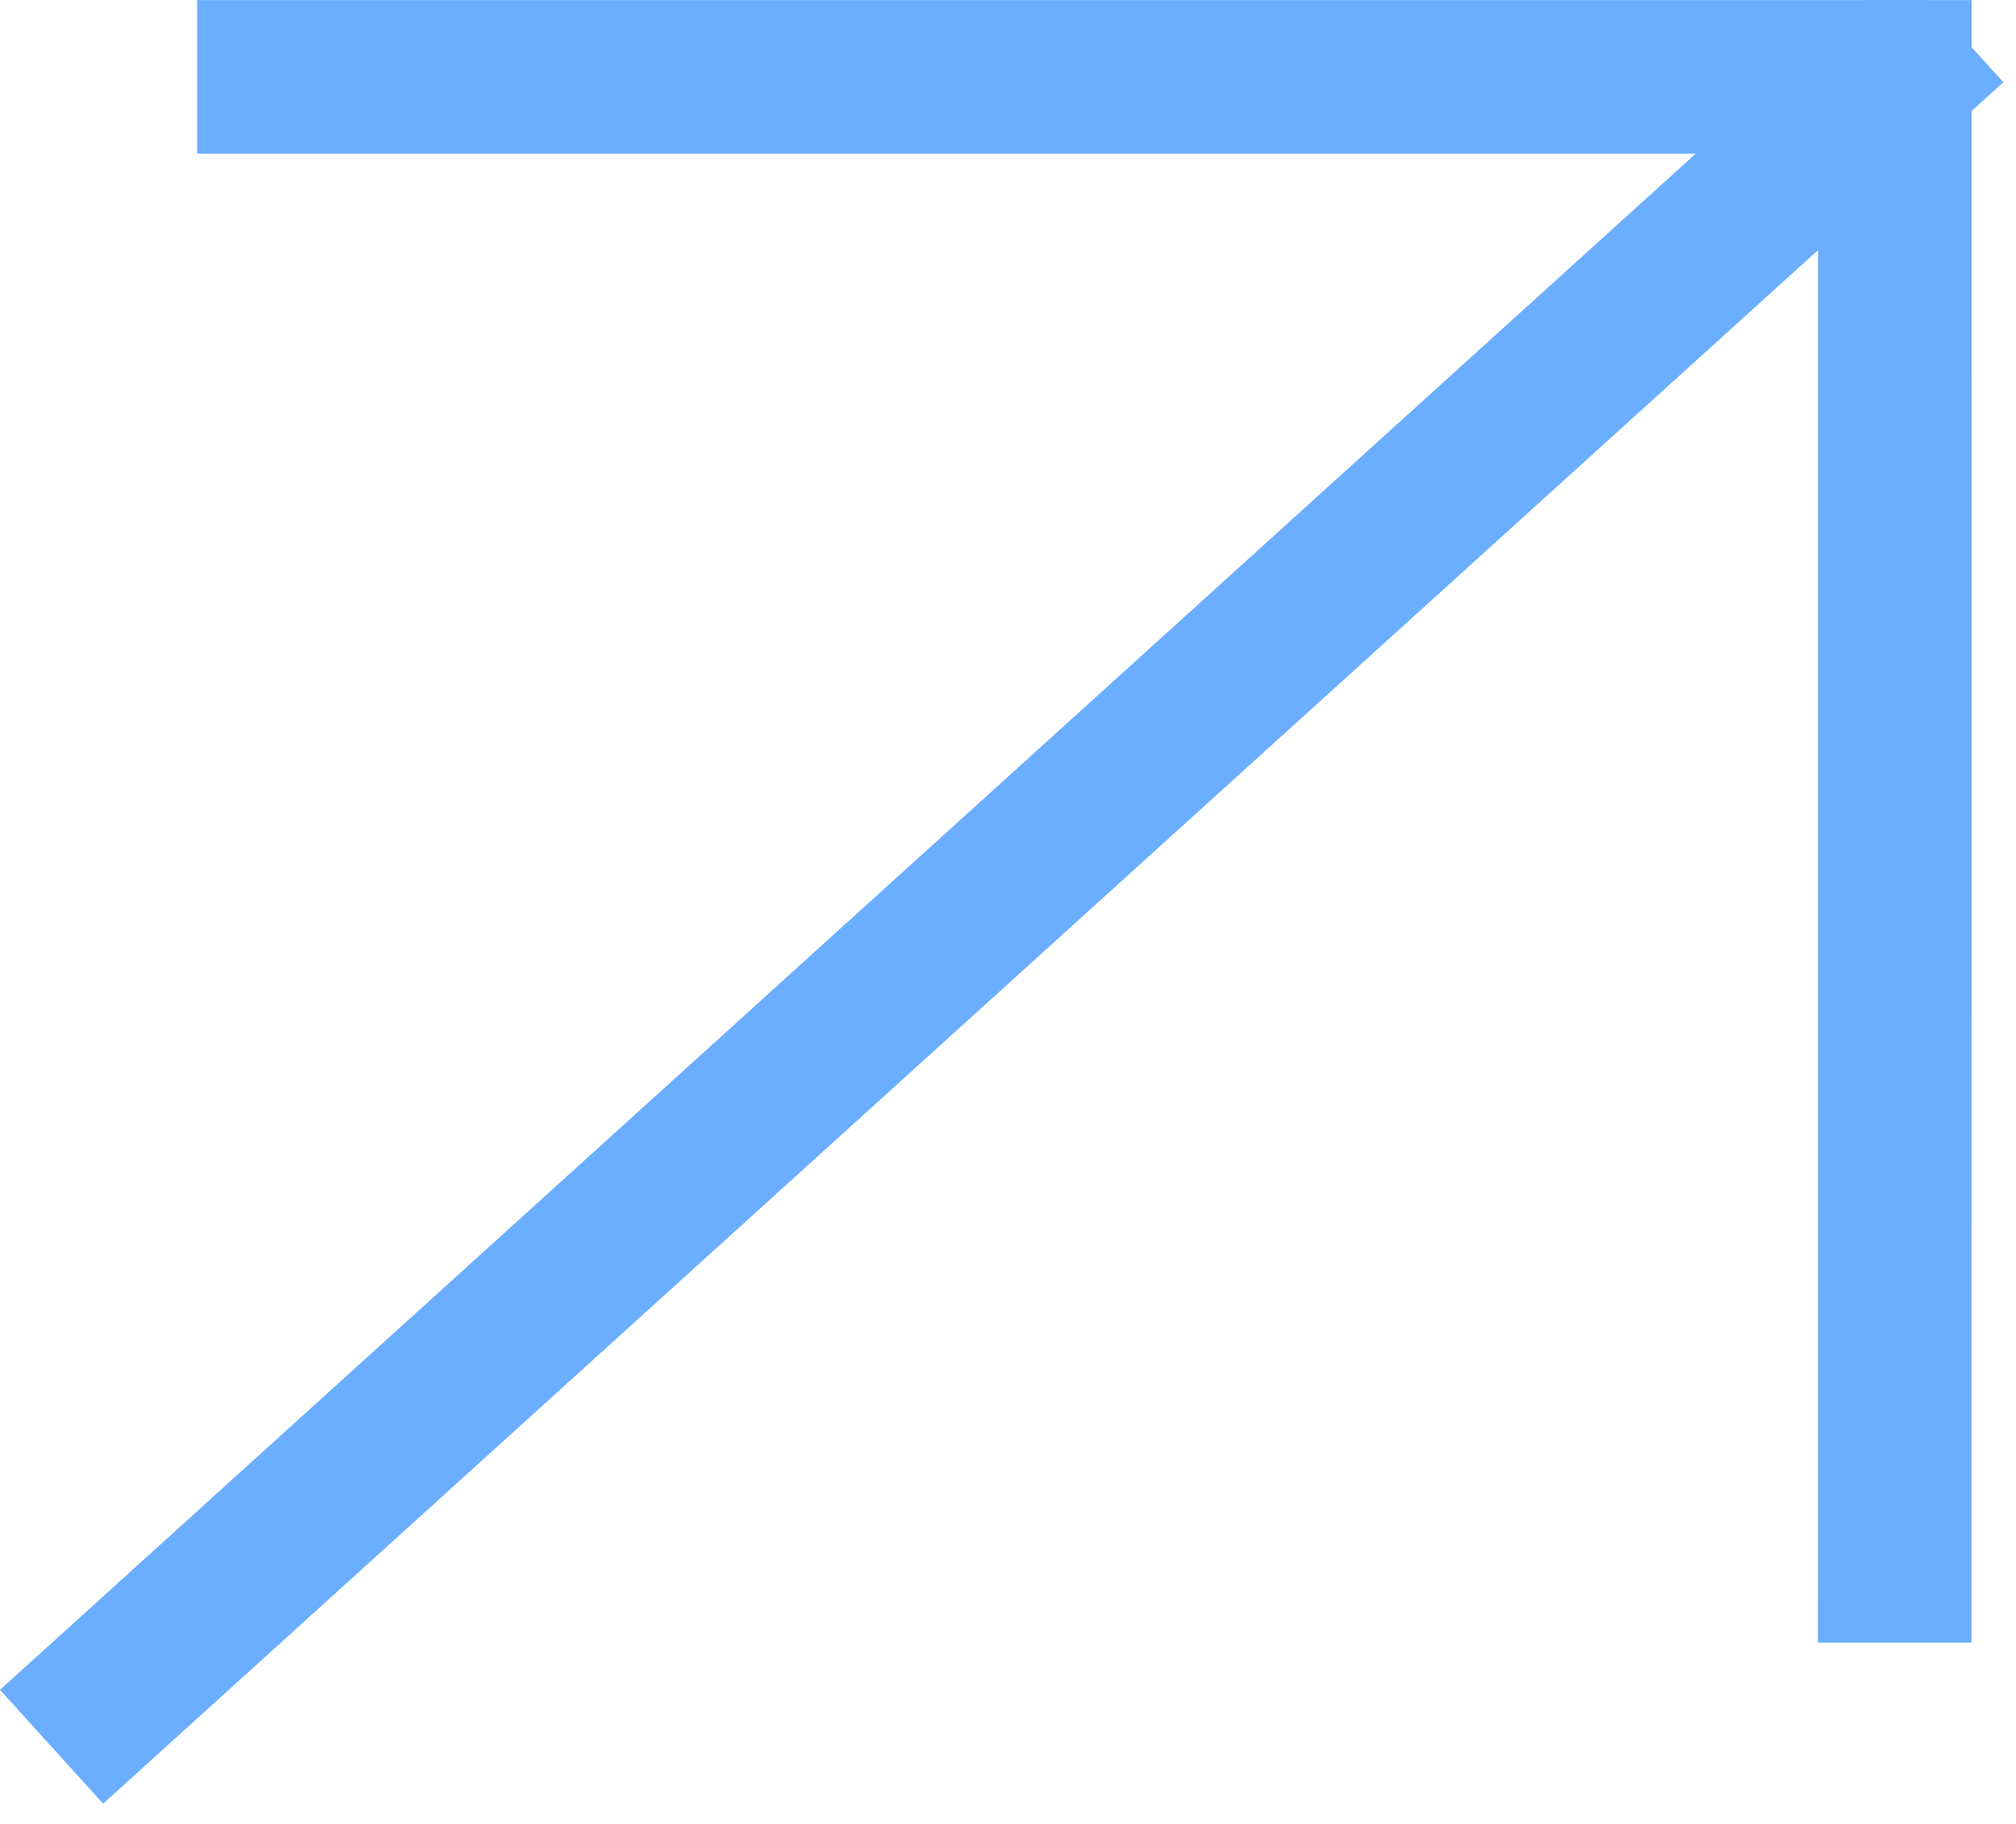
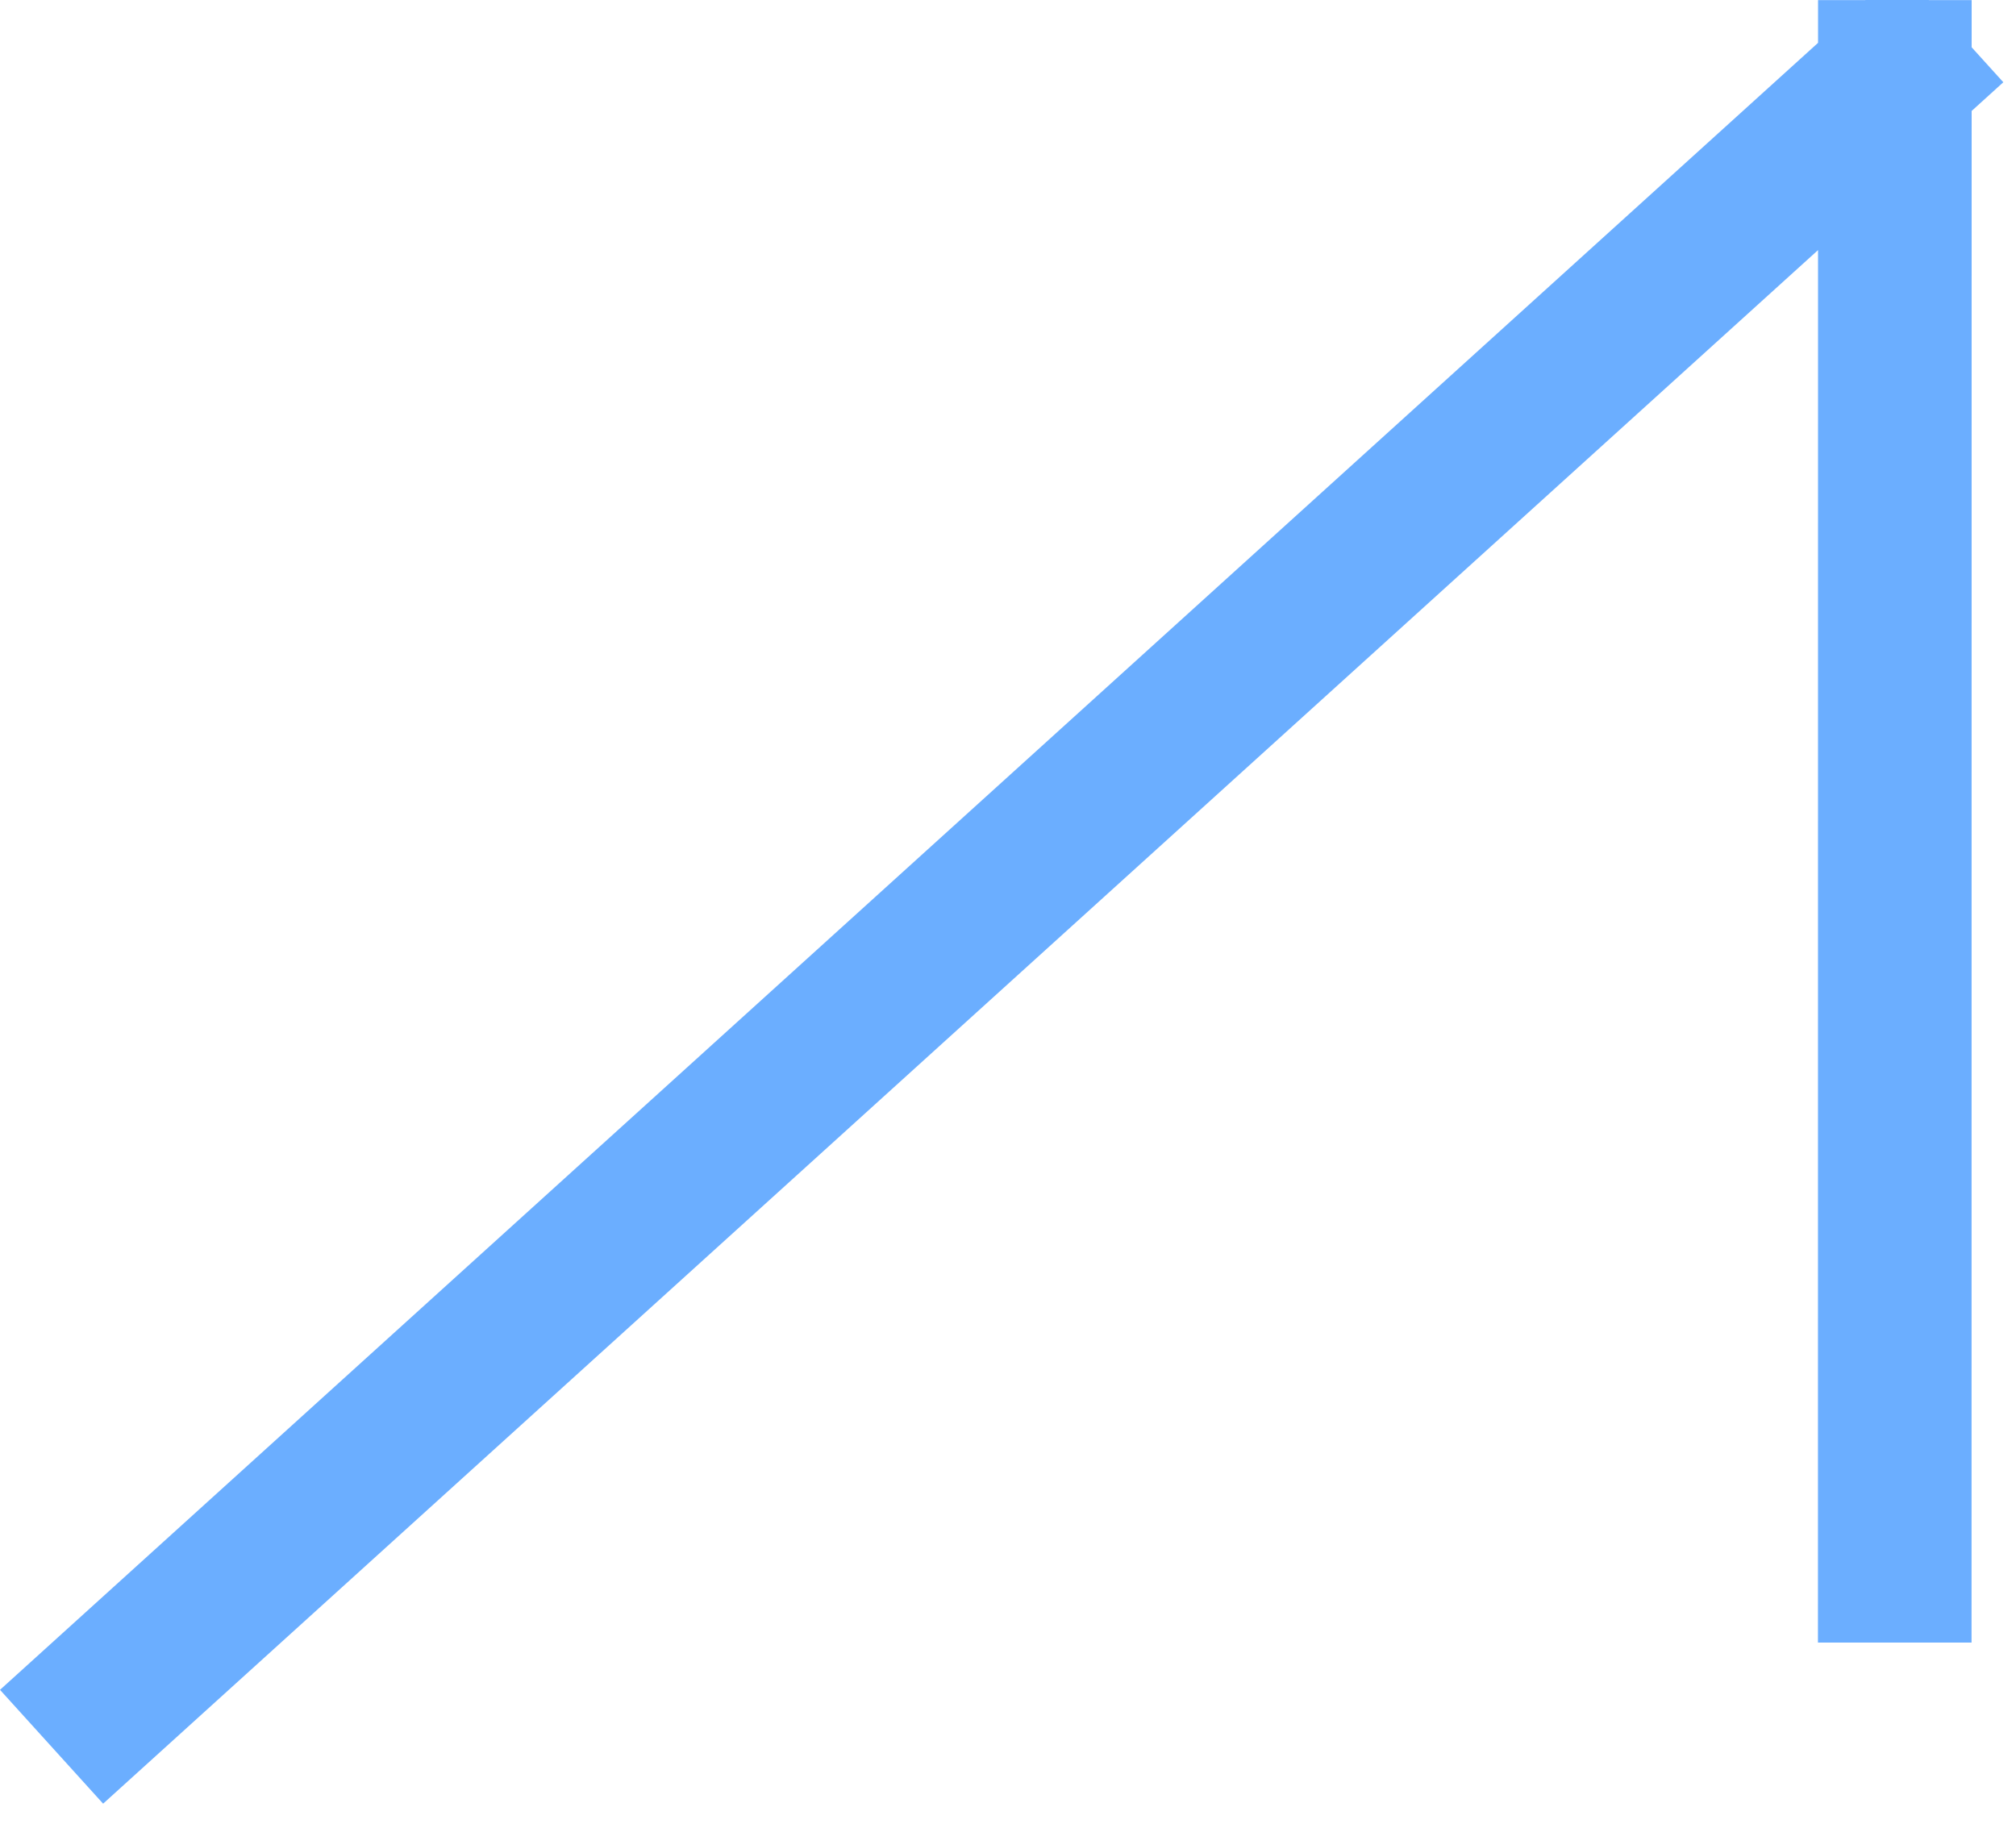
<svg xmlns="http://www.w3.org/2000/svg" width="21" height="19" viewBox="0 0 21 19" fill="none">
-   <path d="M19.738 0.801H2.853M19.738 0.801L19.737 16.311M19.738 0.801L1.13 17.659" stroke="#6BAEFF" stroke-width="1.6" stroke-linecap="square" />
+   <path d="M19.738 0.801M19.738 0.801L19.737 16.311M19.738 0.801L1.13 17.659" stroke="#6BAEFF" stroke-width="1.6" stroke-linecap="square" />
</svg>